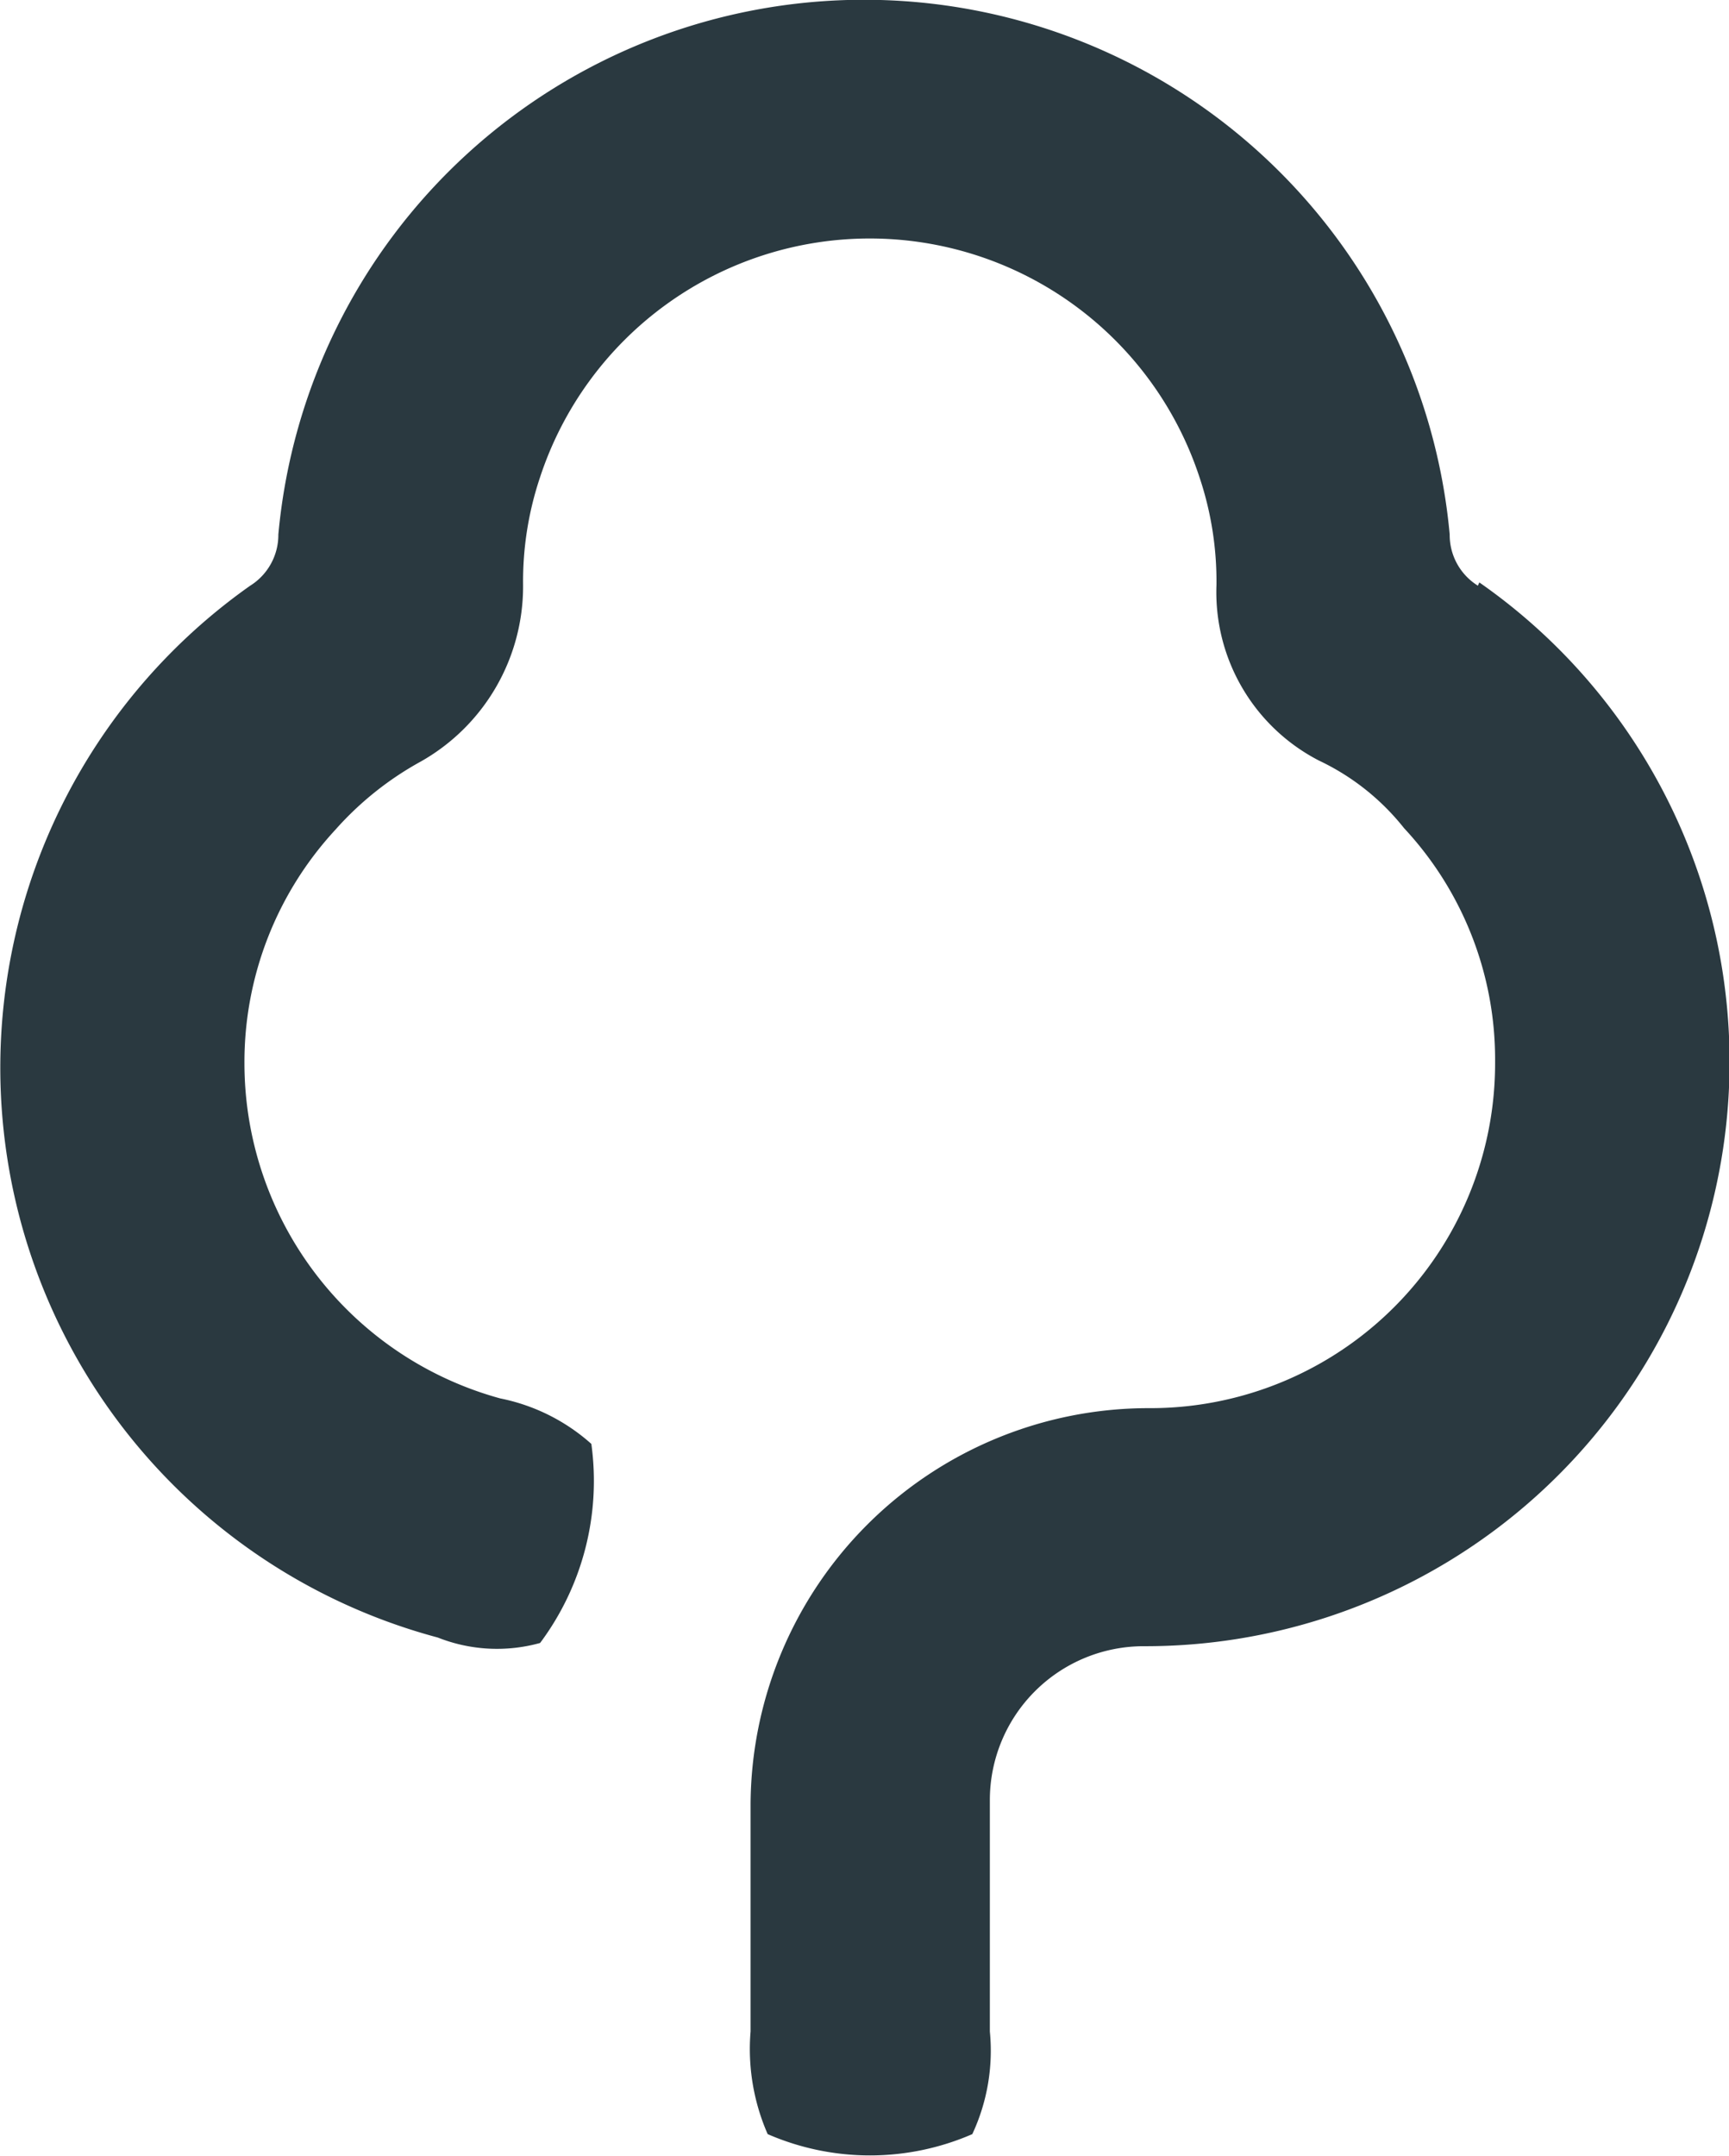
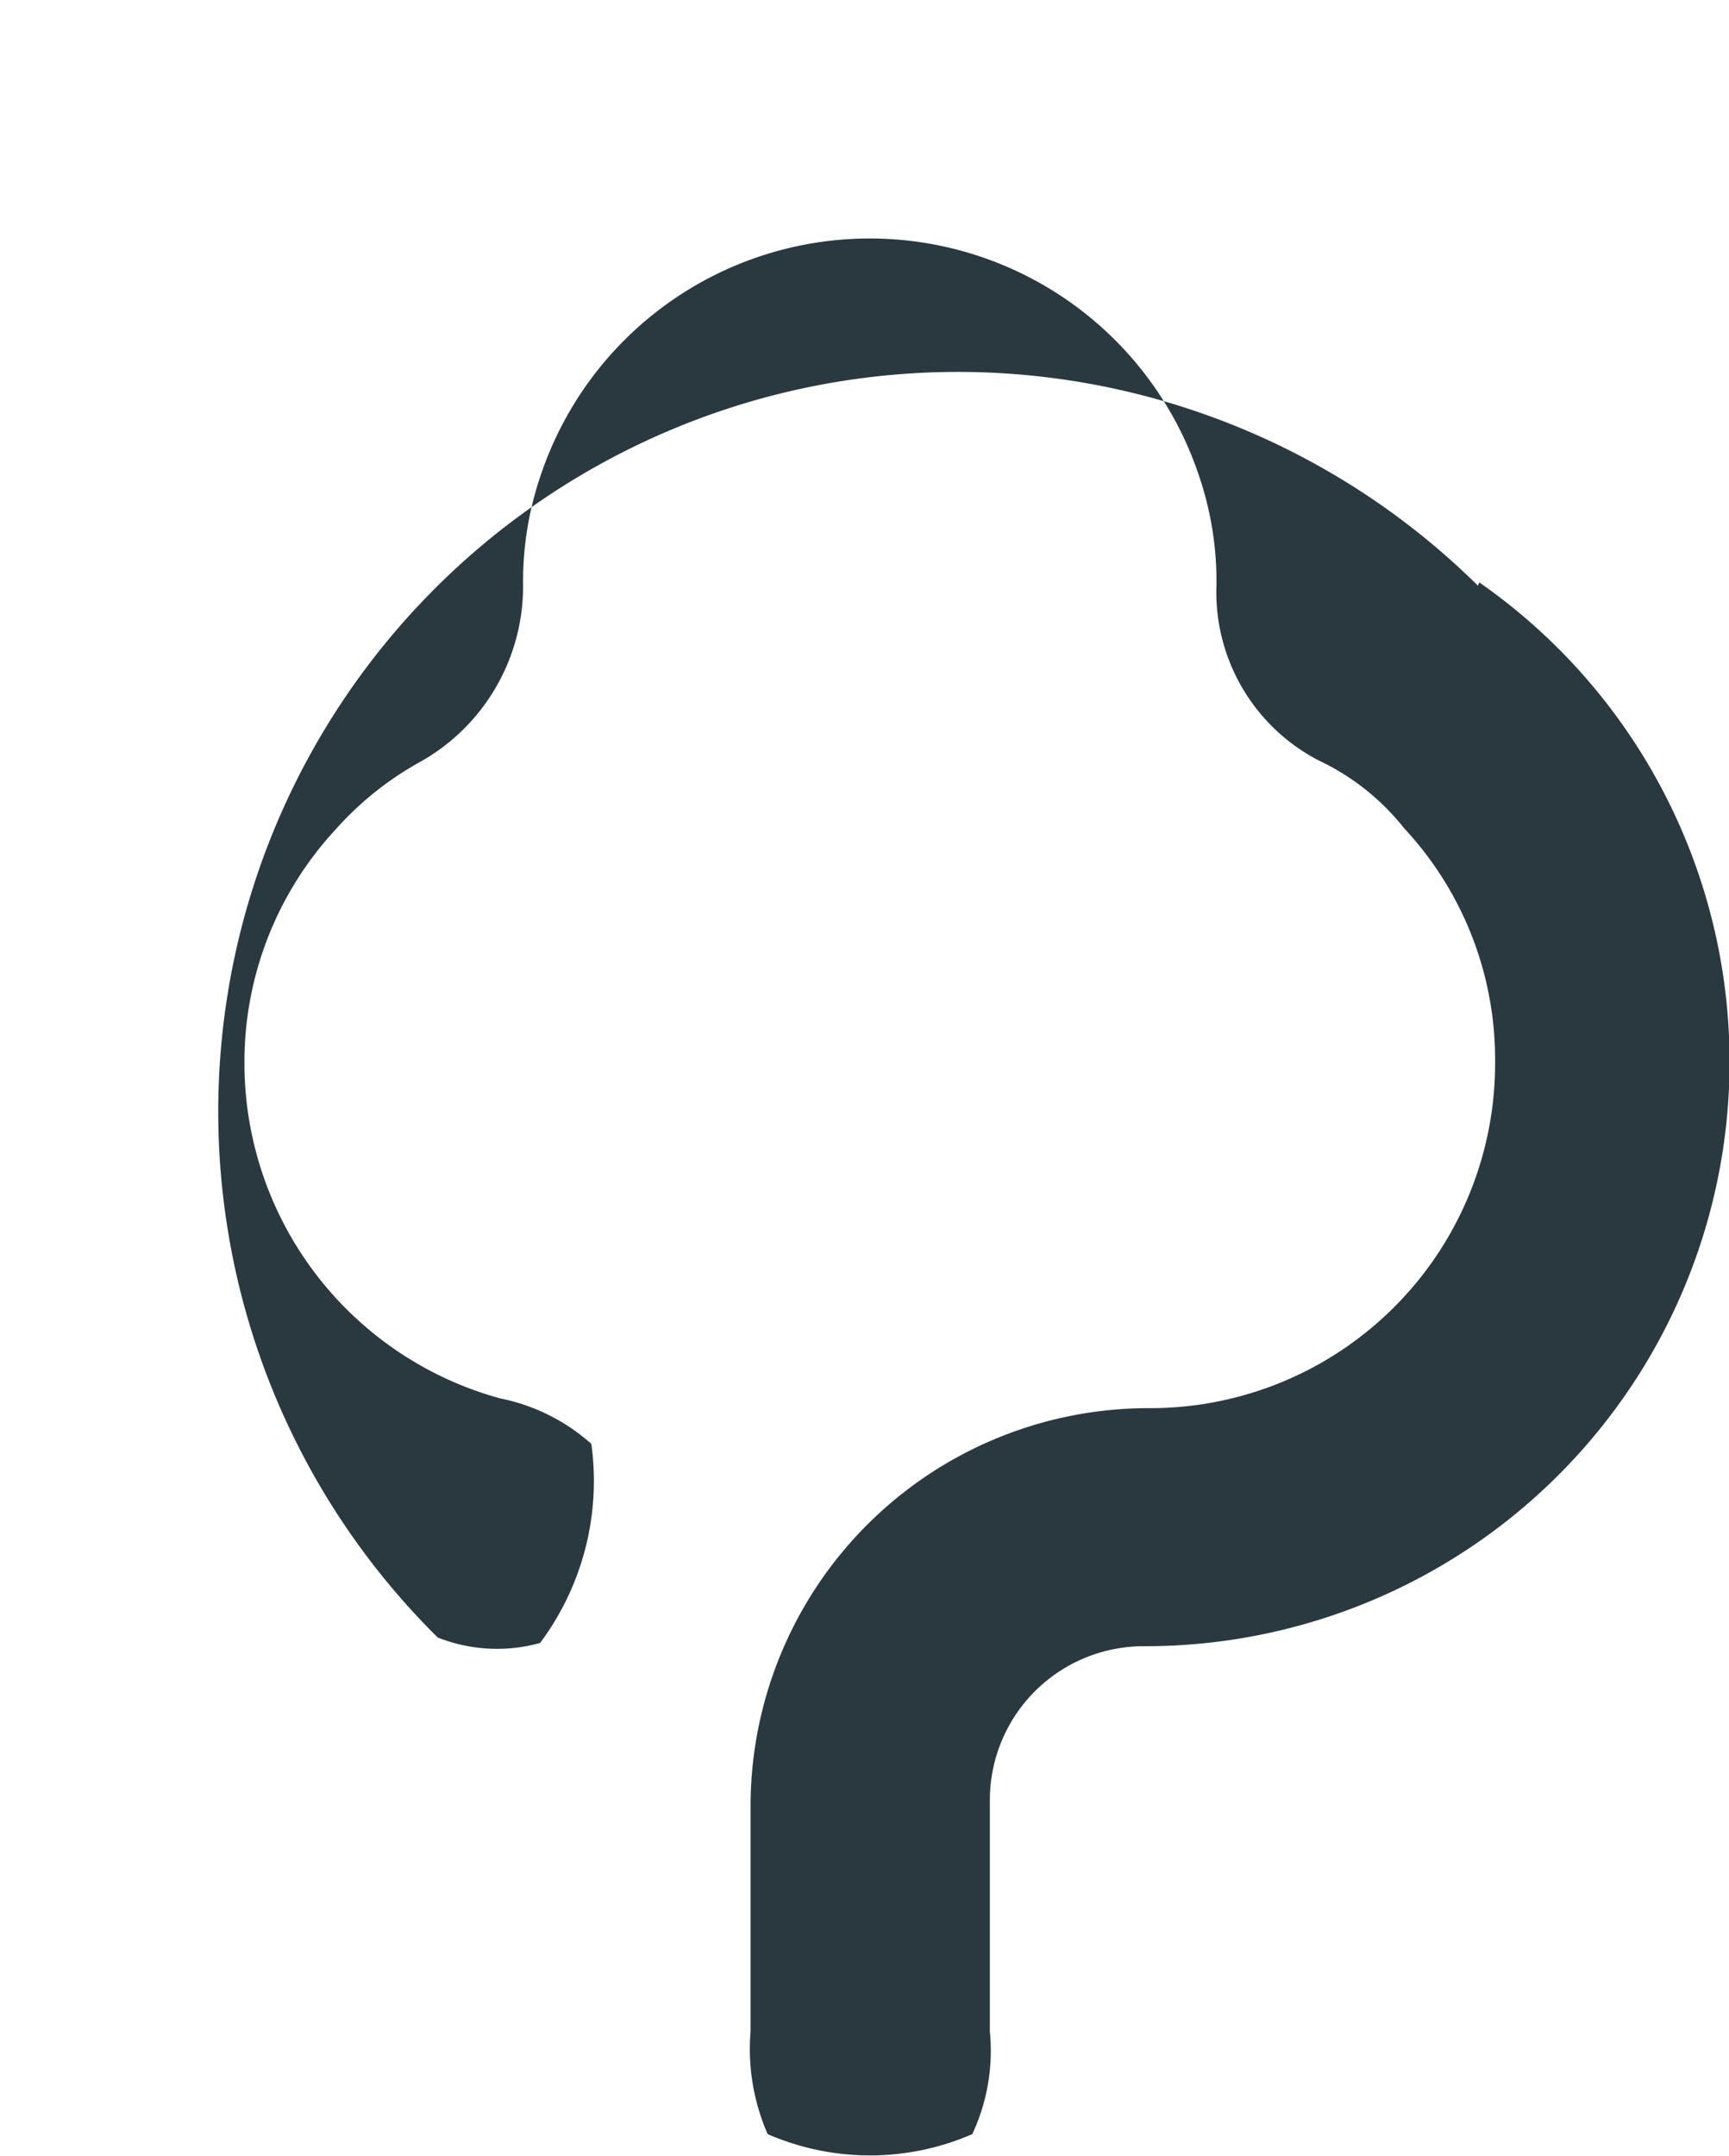
<svg xmlns="http://www.w3.org/2000/svg" width="23.455" height="29.243" viewBox="0 0 23.455 29.243">
  <defs>
    <style>.a{fill:#2a3940;}</style>
  </defs>
-   <path class="a" d="M23.612,7.945a.809.809,0,0,1-.384-.695,7.978,7.978,0,0,0-15.89,0,.813.813,0,0,1-.383.695A8,8,0,0,0,9.5,22.211a2.182,2.182,0,0,0,1.389.074,3.676,3.676,0,0,0,.695-2.7,2.625,2.625,0,0,0-1.236-.617,4.717,4.717,0,0,1-3.47-4.548,4.641,4.641,0,0,1,1.236-3.168,4.336,4.336,0,0,1,1.155-.922,2.73,2.73,0,0,0,1.389-2.393,4.437,4.437,0,0,1,.23-1.463,4.708,4.708,0,0,1,8.946,0,4.437,4.437,0,0,1,.23,1.463,2.57,2.57,0,0,0,1.392,2.38,3.24,3.24,0,0,1,1.153.916A4.6,4.6,0,0,1,23.844,14.4a4.677,4.677,0,0,1-4.7,4.7,5.4,5.4,0,0,0-5.4,5.381v3.074a2.875,2.875,0,0,0,.232,1.392,3.479,3.479,0,0,0,2.776,0,2.675,2.675,0,0,0,.238-1.392V24.416a2.087,2.087,0,0,1,2.087-2.087A7.926,7.926,0,0,0,23.63,7.9l-.018.04Z" transform="translate(-3.562)" />
+   <path class="a" d="M23.612,7.945A8,8,0,0,0,9.5,22.211a2.182,2.182,0,0,0,1.389.074,3.676,3.676,0,0,0,.695-2.7,2.625,2.625,0,0,0-1.236-.617,4.717,4.717,0,0,1-3.47-4.548,4.641,4.641,0,0,1,1.236-3.168,4.336,4.336,0,0,1,1.155-.922,2.73,2.73,0,0,0,1.389-2.393,4.437,4.437,0,0,1,.23-1.463,4.708,4.708,0,0,1,8.946,0,4.437,4.437,0,0,1,.23,1.463,2.57,2.57,0,0,0,1.392,2.38,3.24,3.24,0,0,1,1.153.916A4.6,4.6,0,0,1,23.844,14.4a4.677,4.677,0,0,1-4.7,4.7,5.4,5.4,0,0,0-5.4,5.381v3.074a2.875,2.875,0,0,0,.232,1.392,3.479,3.479,0,0,0,2.776,0,2.675,2.675,0,0,0,.238-1.392V24.416a2.087,2.087,0,0,1,2.087-2.087A7.926,7.926,0,0,0,23.63,7.9l-.018.04Z" transform="translate(-3.562)" />
</svg>